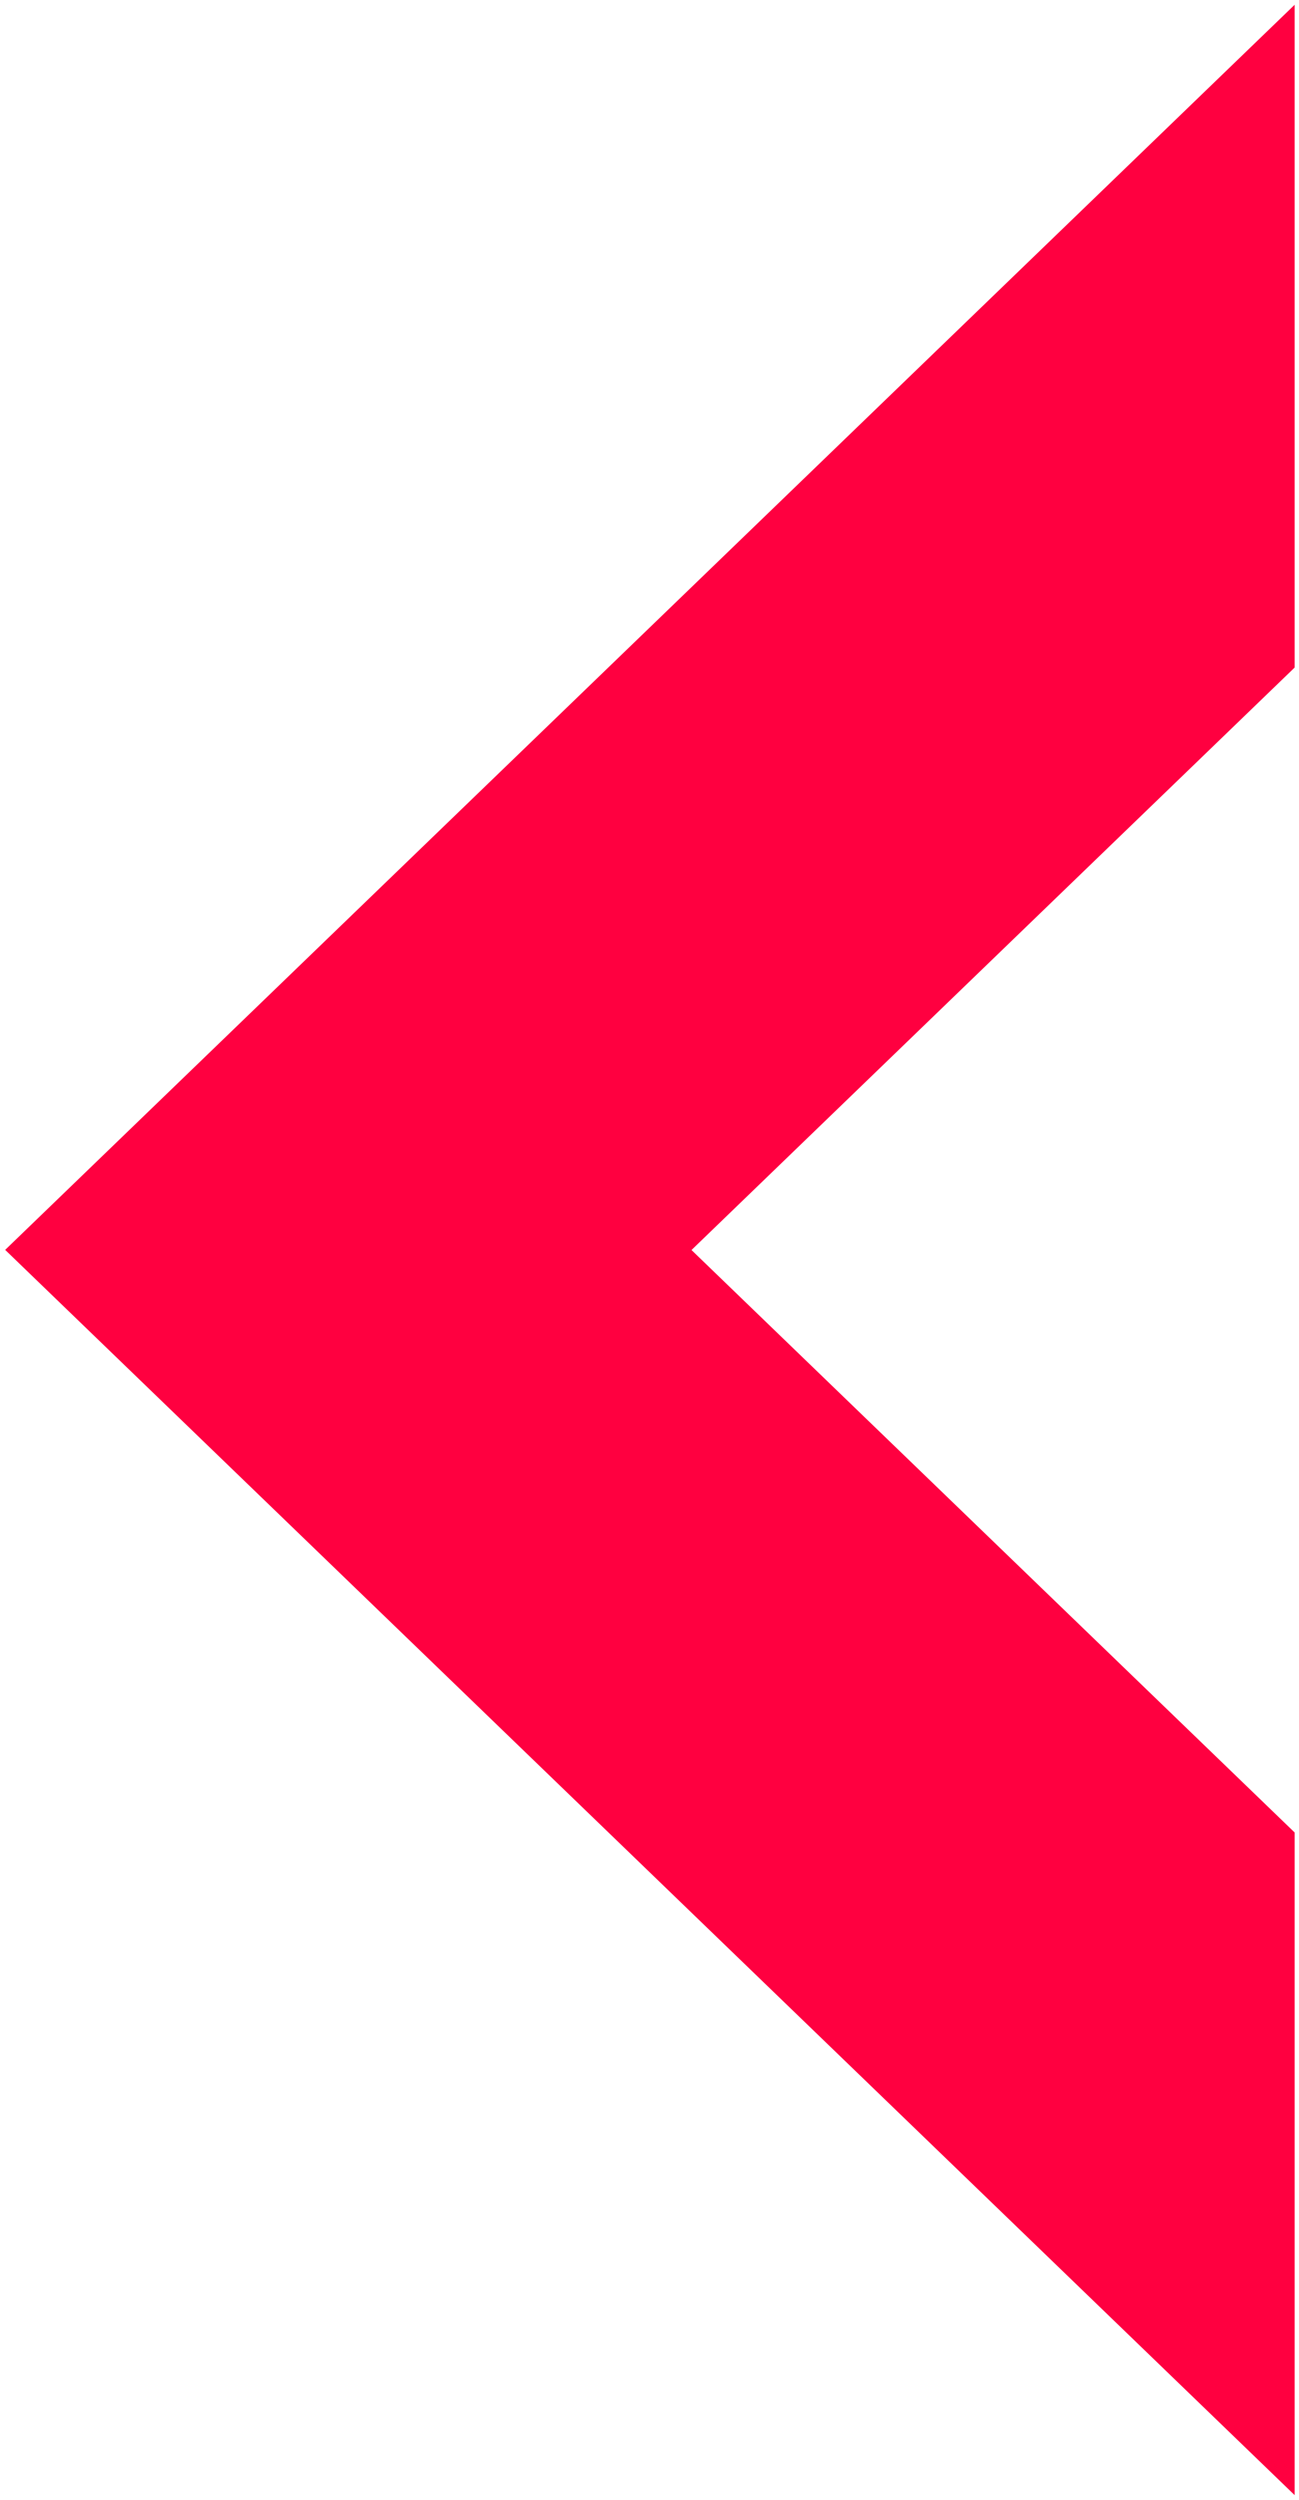
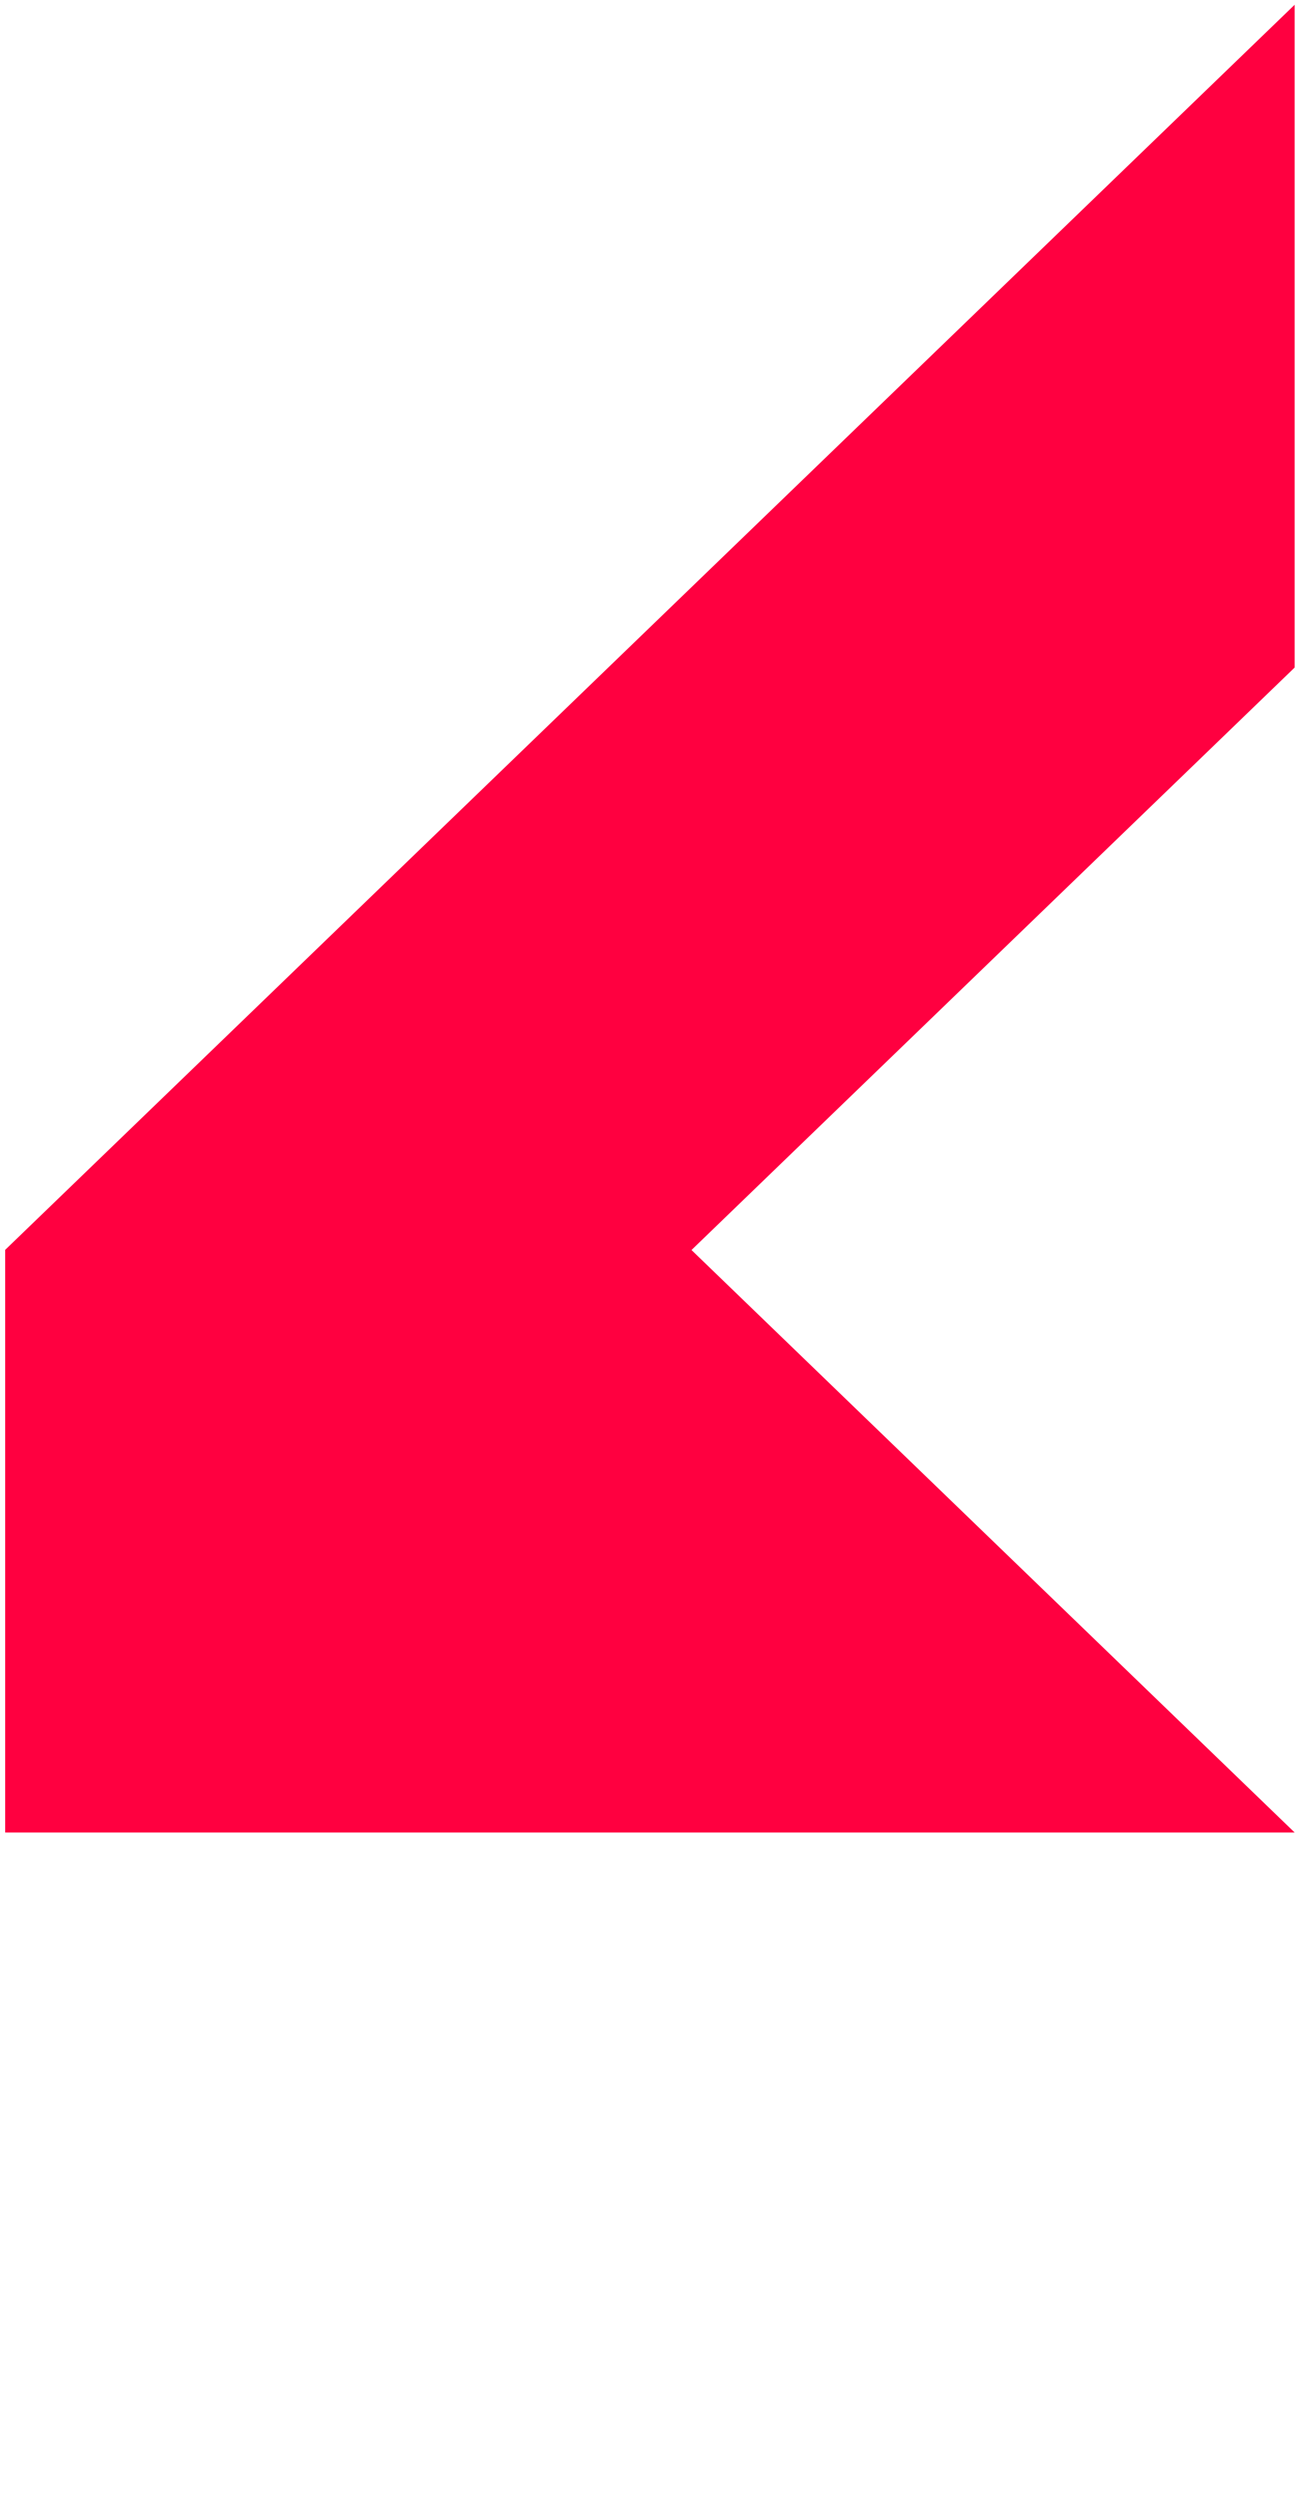
<svg xmlns="http://www.w3.org/2000/svg" width="223" height="429" viewBox="0 0 223 429" fill="none">
-   <path d="M222.252 314.429L118.709 214.486L222.252 114.542V0.818L0.888 214.461L222.252 428.128V314.429Z" fill="#FF0040" />
+   <path d="M222.252 314.429L118.709 214.486L222.252 114.542V0.818L0.888 214.461V314.429Z" fill="#FF0040" />
</svg>